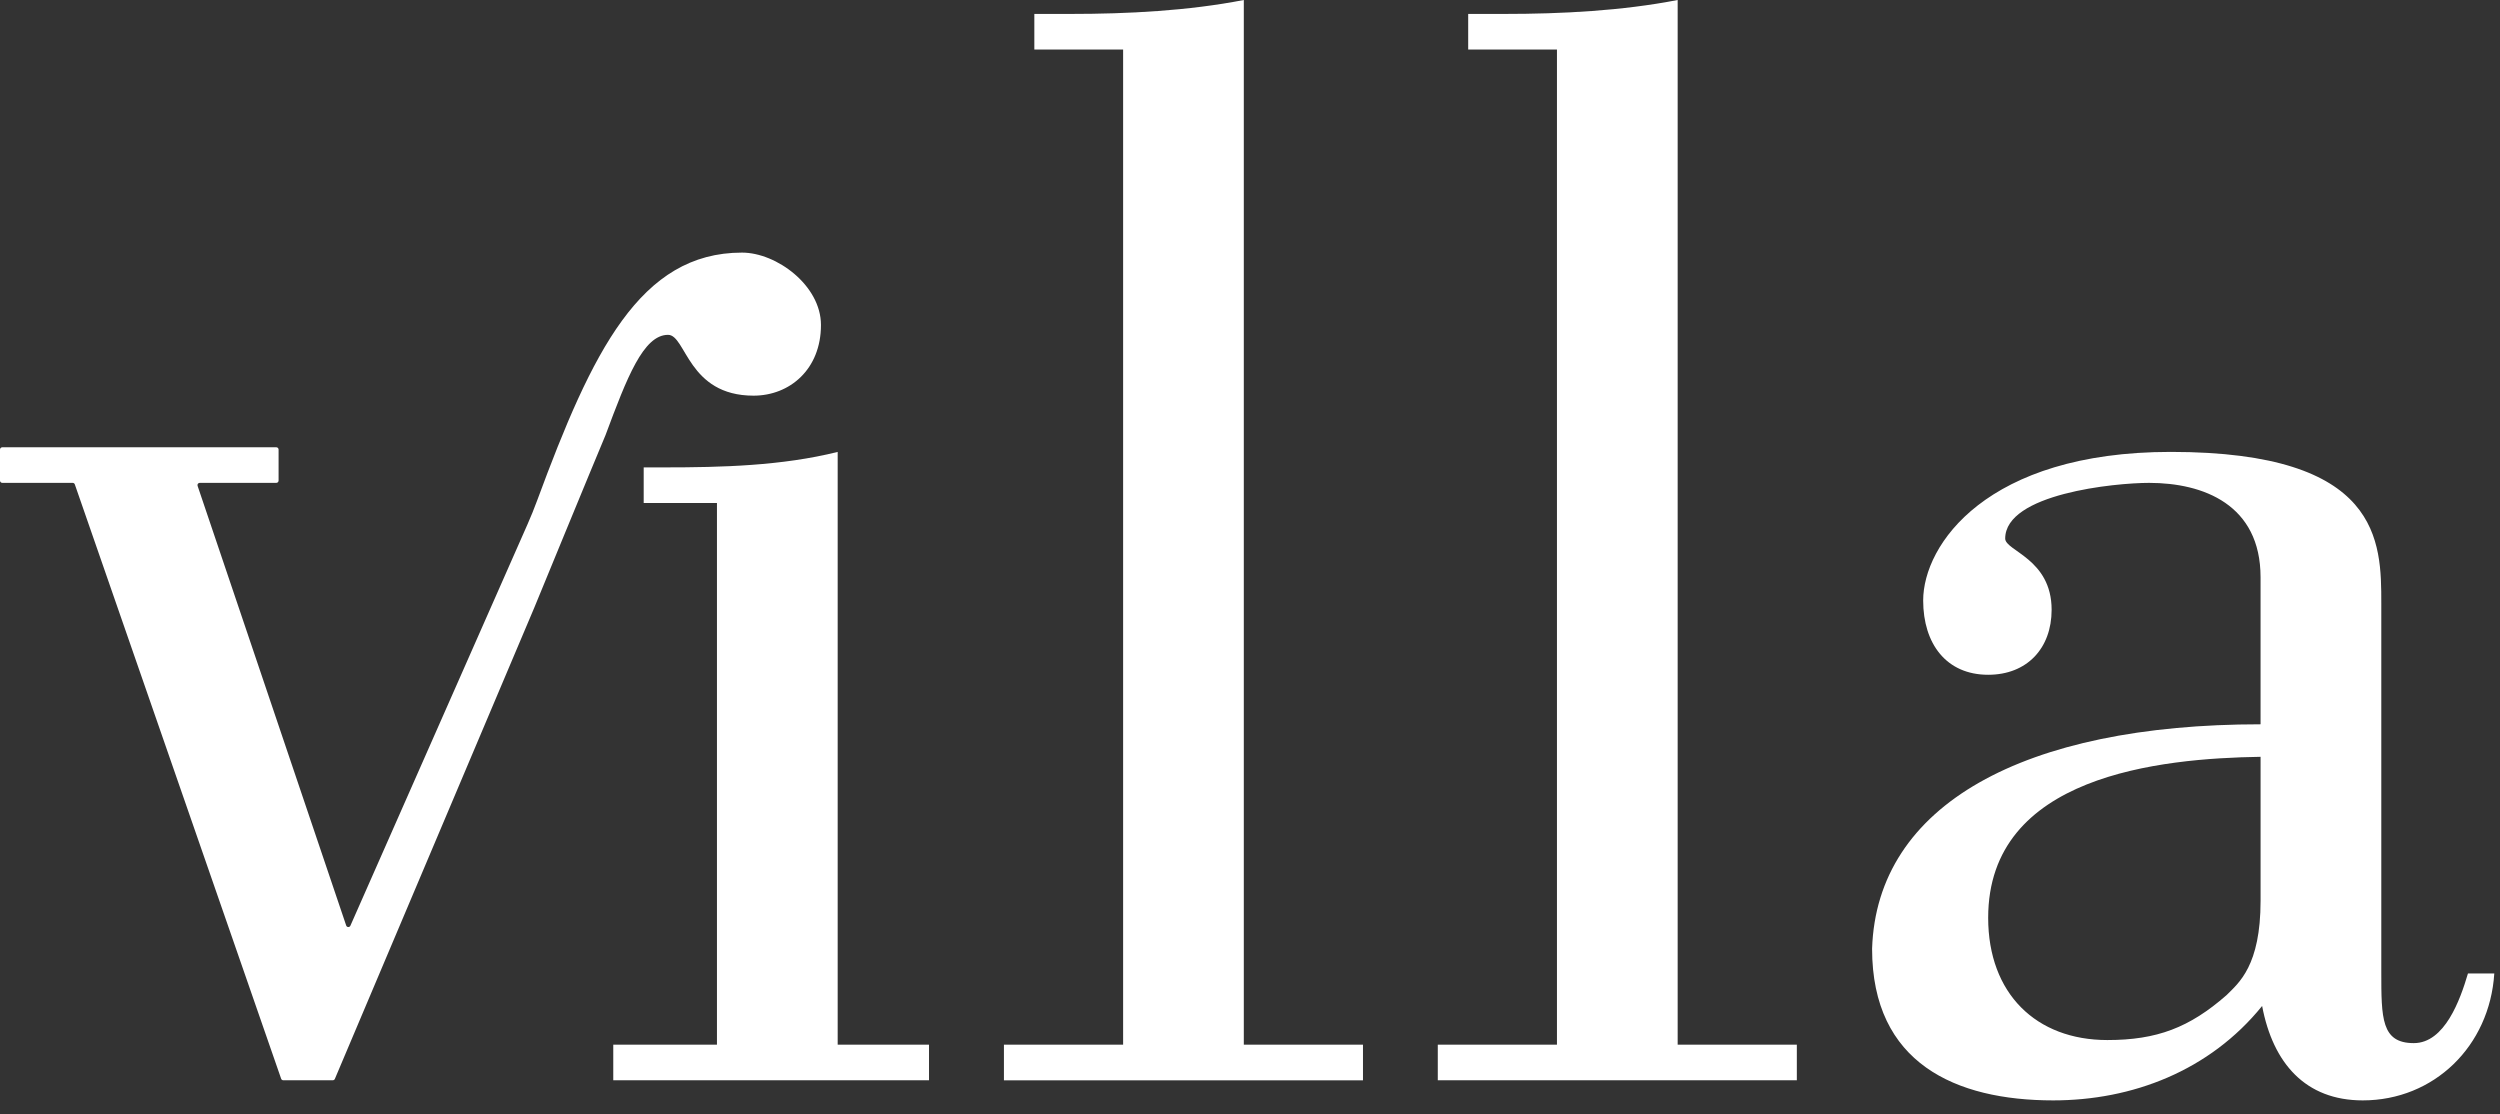
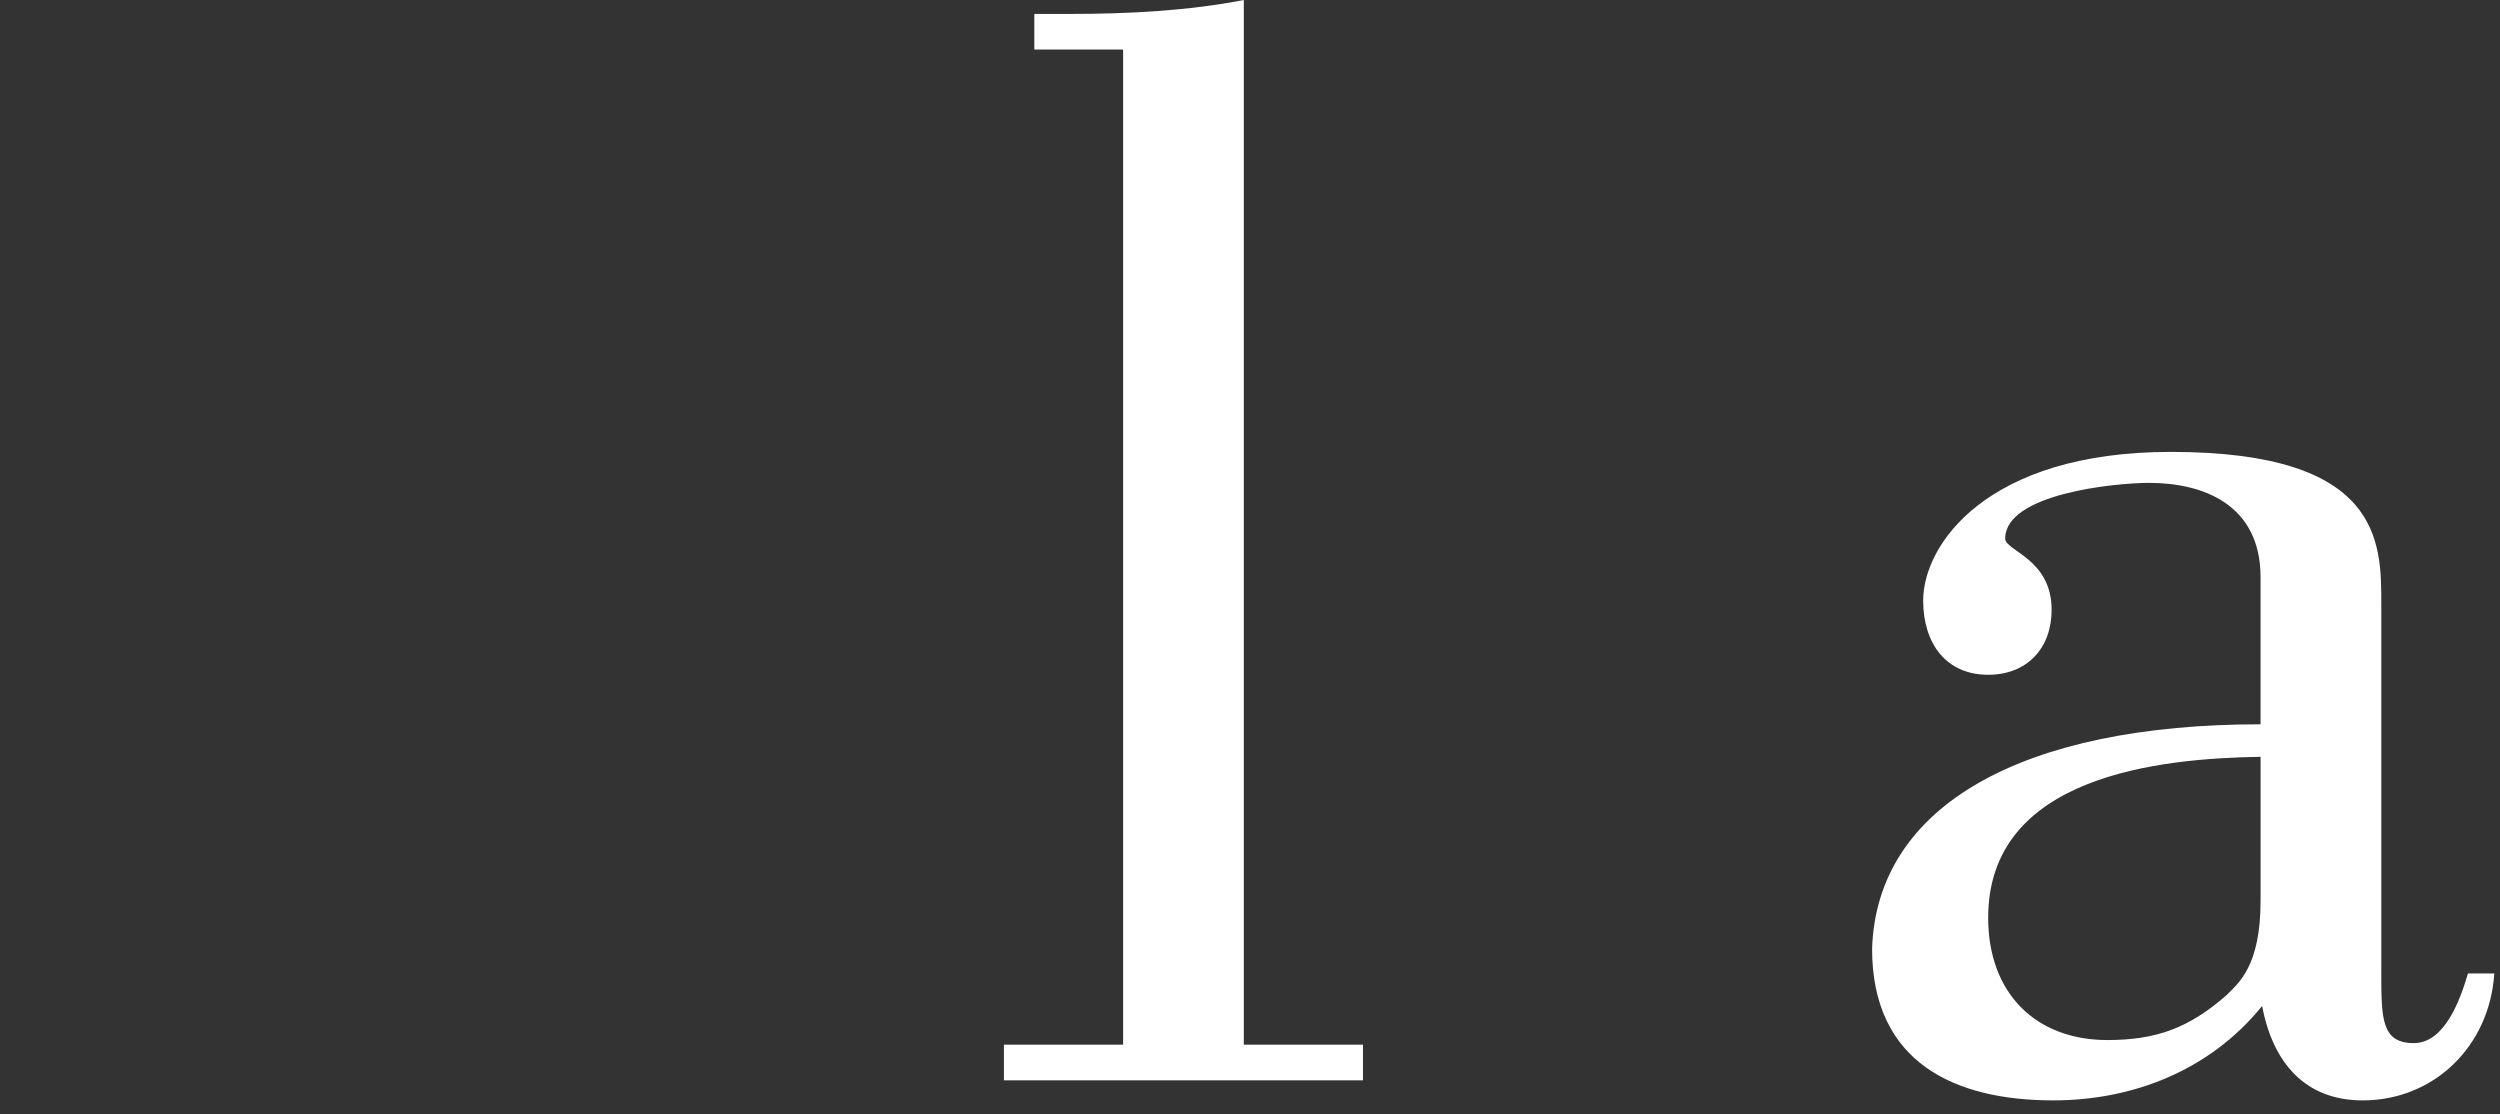
<svg xmlns="http://www.w3.org/2000/svg" width="166" height="74" viewBox="0 0 166 74" fill="none">
  <rect x="0" y="0" width="166" height="74" fill="#333333" stroke="none" />
-   <path d="M95.469 71.73V69.367H103.382V3.288H97.488V0.925H99.887C103.69 0.925 107.698 0.72 111.397 0V69.367H119.31V71.73H95.469Z" fill="white" />
  <path d="M165.621 64.639C165.313 69.47 161.613 73.066 156.885 73.066C153.082 73.066 150.924 70.6 150.205 66.797C146.711 71.113 141.573 73.066 136.331 73.066C129.857 73.066 124.307 70.6 124.307 62.995C124.615 53.438 134.378 48.093 150.101 48.093V38.331C150.101 33.501 146.298 32.063 142.702 32.063C140.441 32.063 133.145 32.782 133.145 35.761C133.145 36.584 136.228 37.097 136.228 40.489C136.228 43.059 134.583 44.805 132.015 44.805C129.24 44.805 127.699 42.75 127.699 39.872C127.699 36.173 131.912 30.006 144.141 30.006C158.118 30.006 158.118 35.967 158.118 40.077V64.535C158.118 67.618 158.118 69.263 160.276 69.263C162.331 69.263 163.359 66.385 163.872 64.638H165.621V64.639ZM150.102 50.252C143.422 50.355 132.015 51.485 132.015 60.941C132.015 65.977 135.2 69.059 139.928 69.059C143.216 69.059 145.374 68.237 147.841 66.079C148.664 65.257 150.102 64.126 150.102 59.811V50.252Z" fill="white" />
-   <path d="M44.358 22.233C45.559 22.233 45.667 26.272 50.035 26.272C52.438 26.272 54.512 24.525 54.512 21.578C54.512 18.957 51.565 16.773 49.271 16.773C42.508 16.773 39.325 23.32 35.663 33.243C35.466 33.778 35.251 34.307 35.021 34.827L23.266 61.467C23.241 61.522 23.188 61.556 23.129 61.556C23.064 61.556 23.007 61.516 22.987 61.454L13.12 32.261C13.086 32.164 13.159 32.062 13.261 32.062H18.347C18.43 32.062 18.498 31.994 18.498 31.912V29.85C18.498 29.767 18.43 29.699 18.347 29.699H0.15C0.068 29.699 0 29.767 0 29.85V31.912C0 31.994 0.068 32.062 0.15 32.062H4.826C4.89 32.062 4.947 32.103 4.968 32.164L18.668 71.629C18.69 71.69 18.746 71.73 18.81 71.73H22.097C22.157 71.73 22.211 71.694 22.235 71.639L35.476 40.35C35.476 40.35 39.333 30.965 40.207 28.891C41.629 25.071 42.721 22.233 44.358 22.233Z" fill="white" />
-   <path d="M55.622 30.007C51.922 30.932 47.914 31.035 44.113 31.035H42.741V33.398H47.606V69.367H40.721V71.73H61.686V69.367H55.622V30.007Z" fill="white" />
  <path d="M82.589 0C78.889 0.72 74.881 0.925 71.08 0.925H68.68V3.29H74.575V69.368H66.661V71.732H90.502V69.368H82.589V0Z" fill="white" />
</svg>